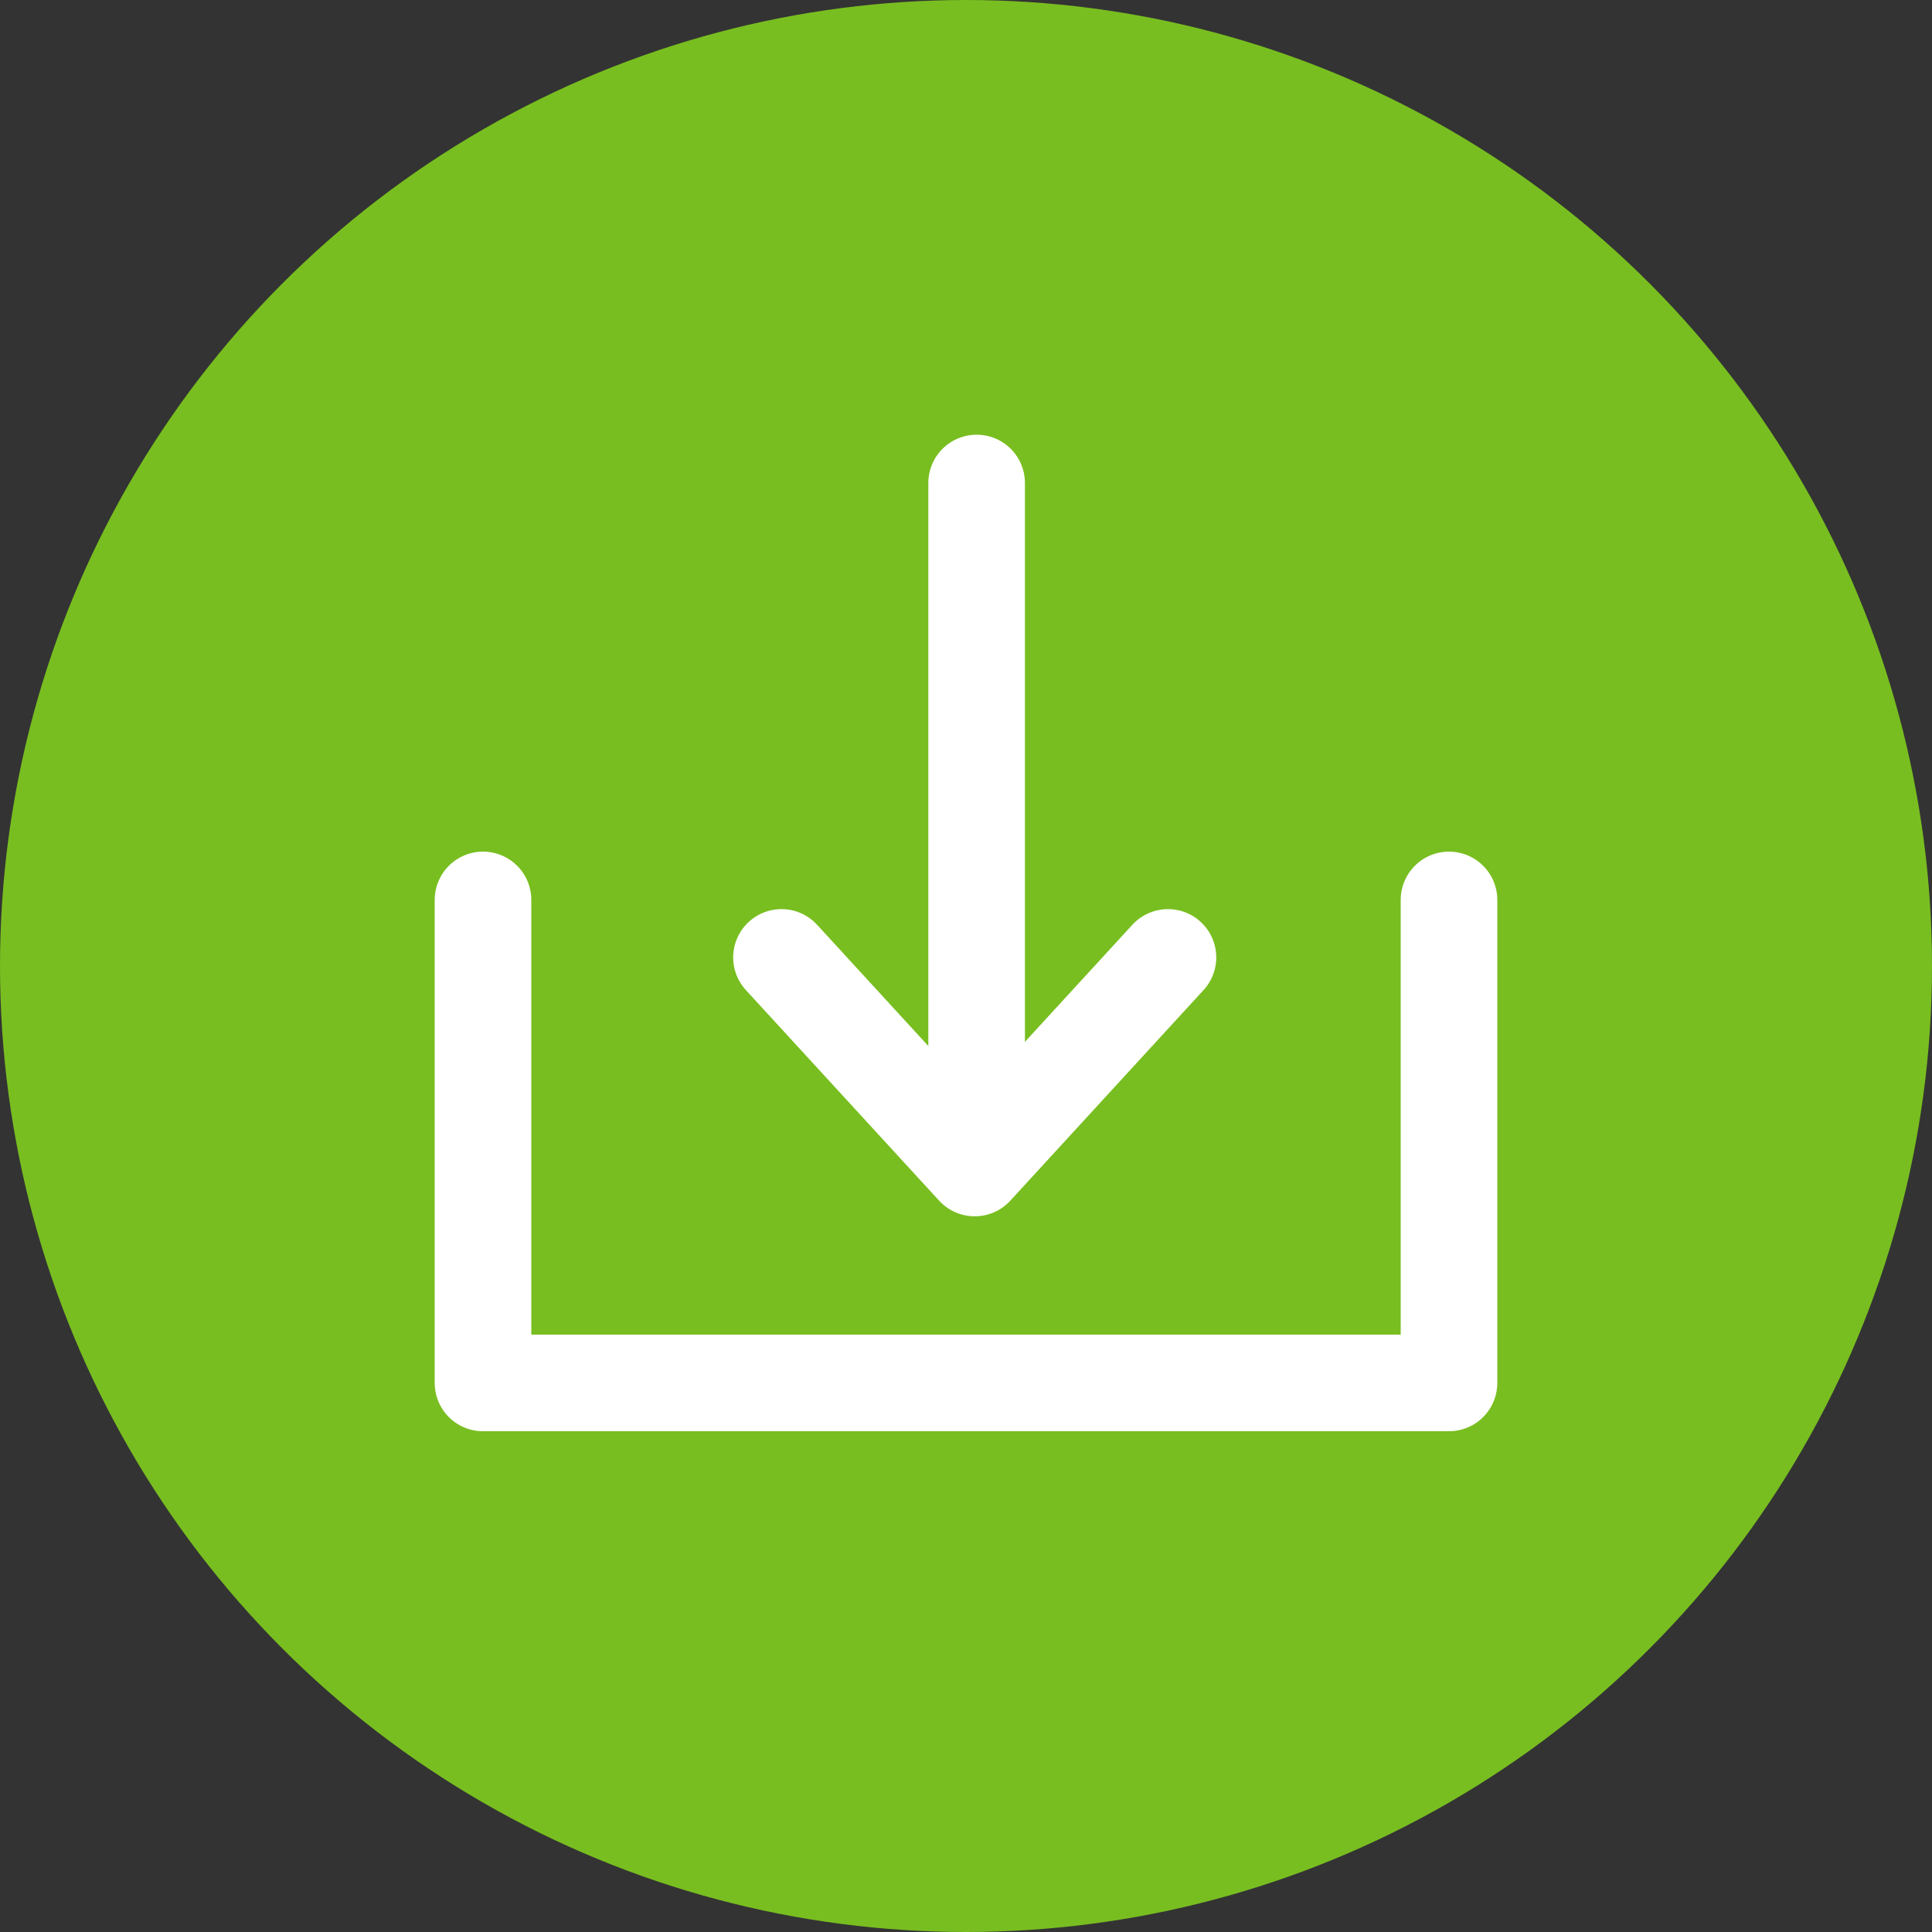
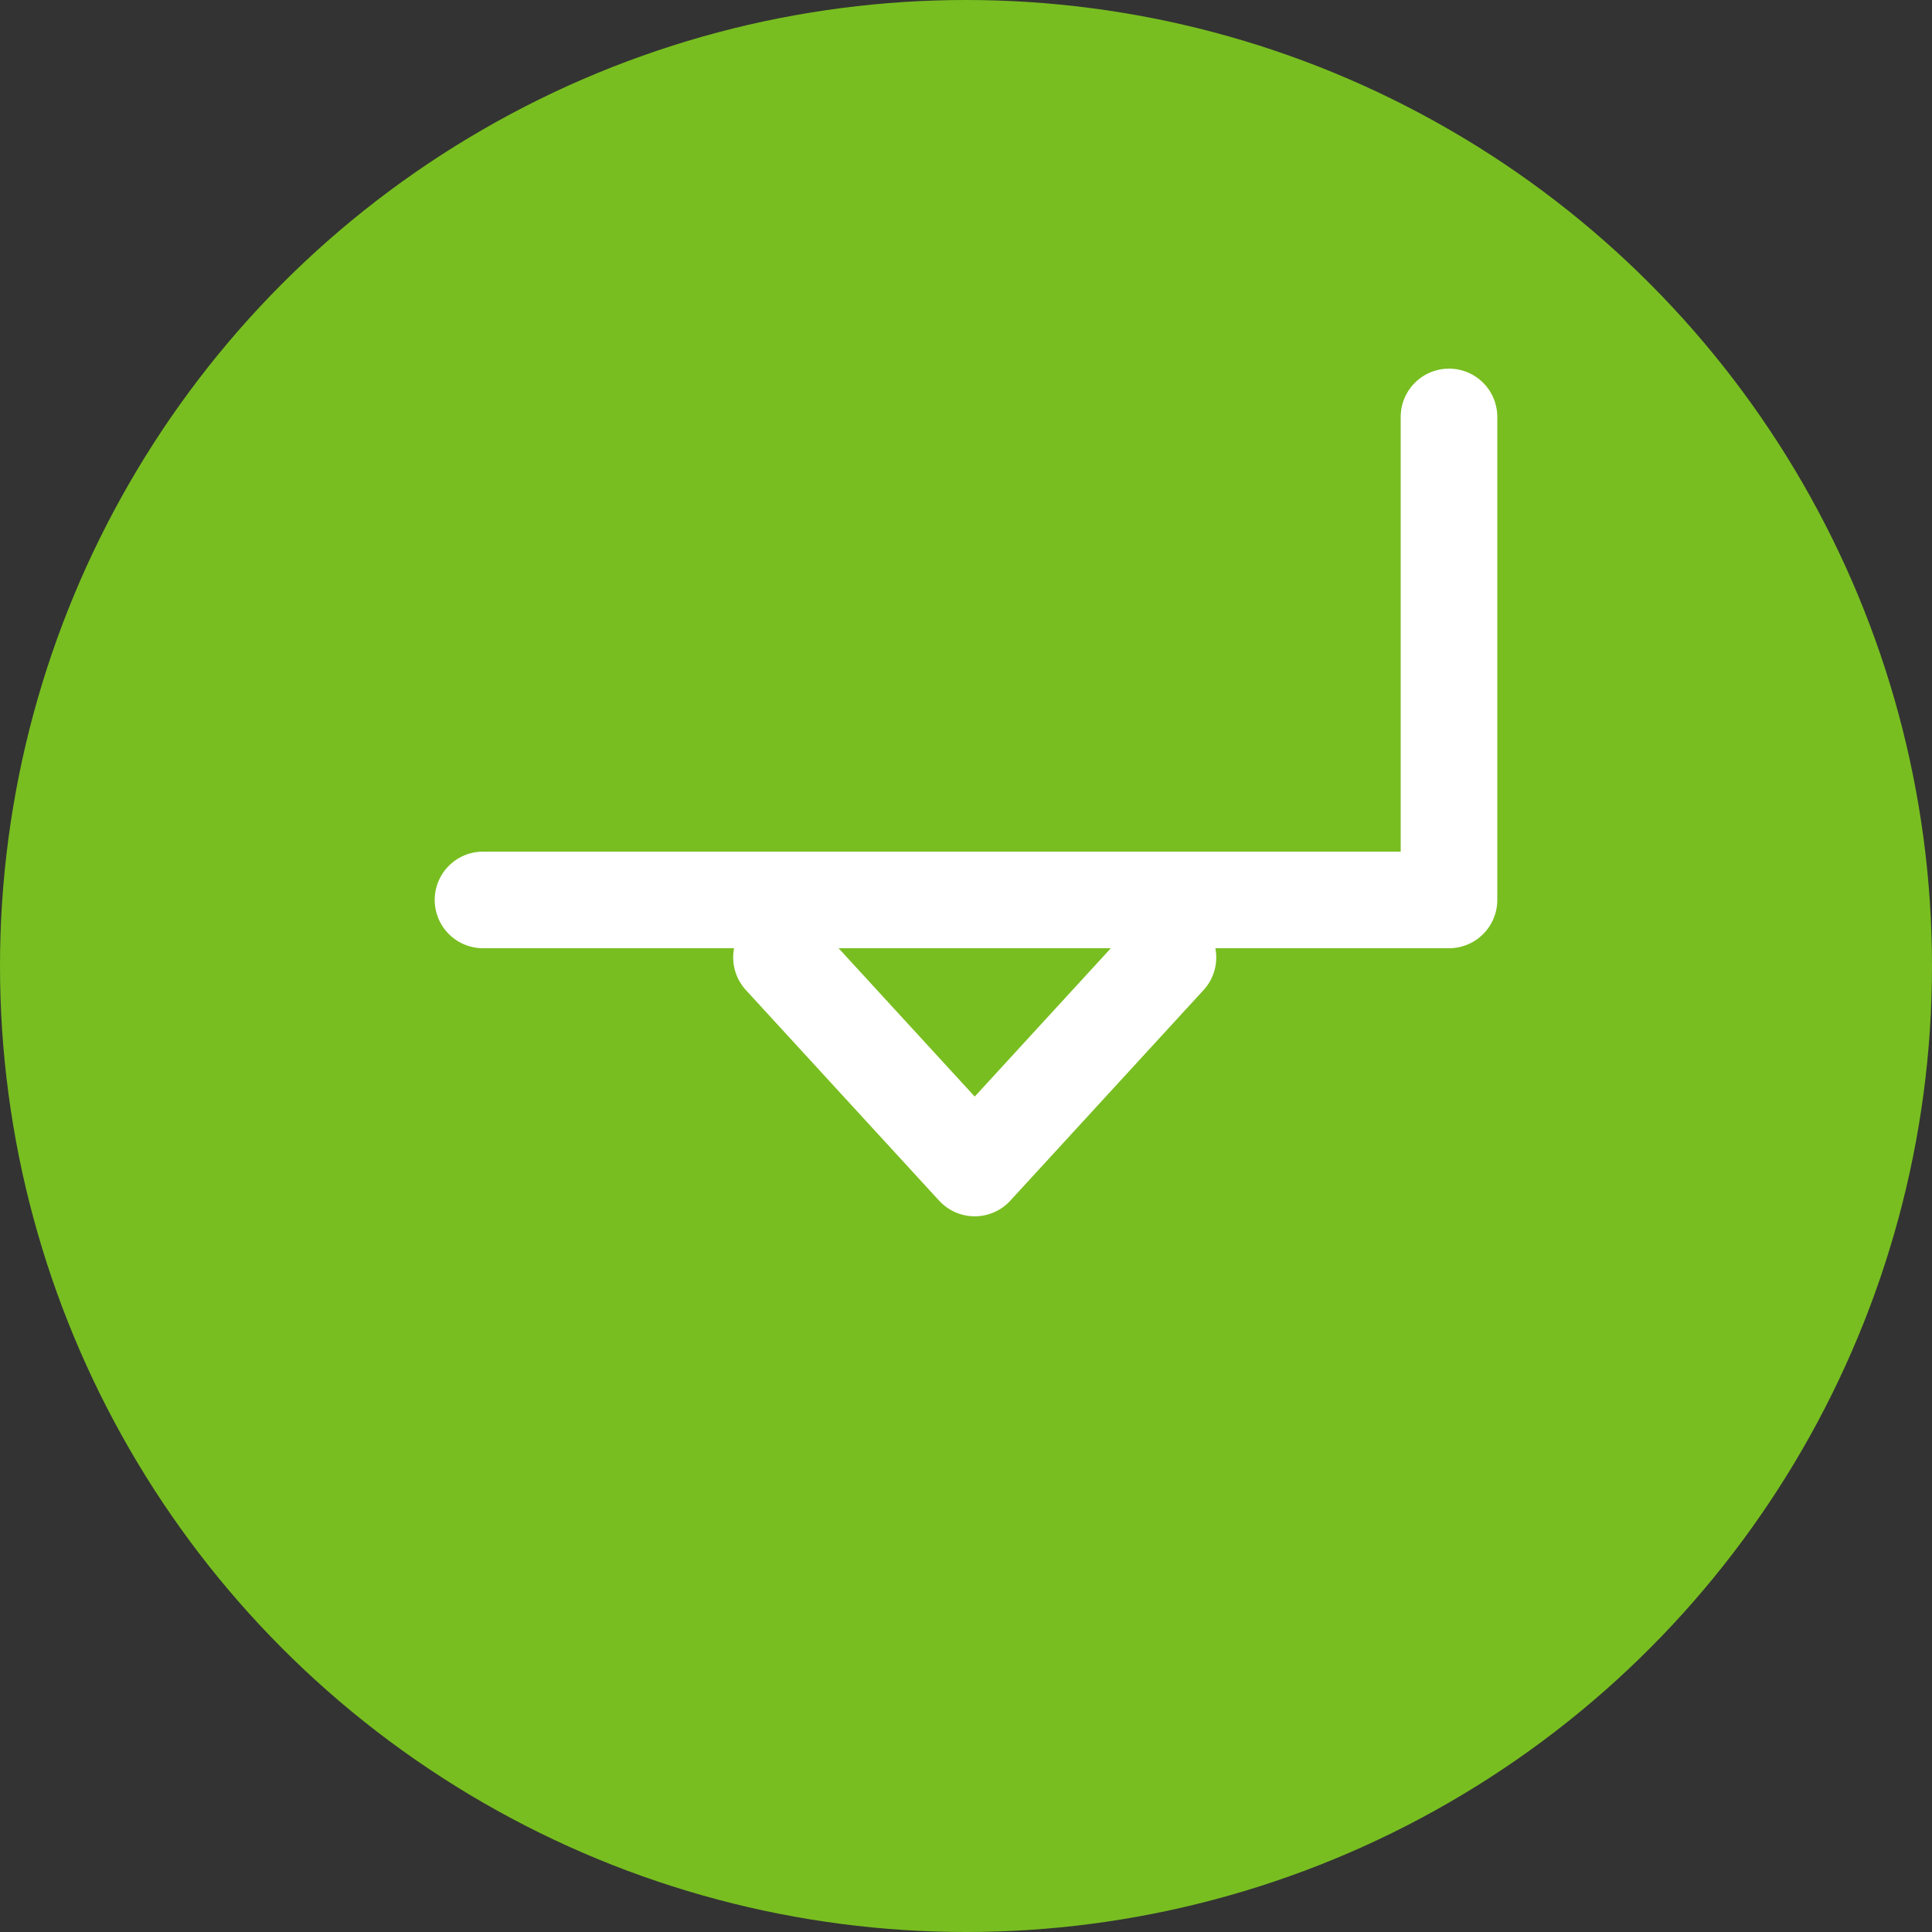
<svg xmlns="http://www.w3.org/2000/svg" width="20" height="20" viewBox="0 0 20 20">
  <rect x="0" y="0" width="20" height="20" fill="#333333" stroke="none" />
  <g id="Скачать" transform="translate(-0.004)">
    <circle id="Эллипс_51" data-name="Эллипс 51" cx="10" cy="10" r="10" transform="translate(0.004)" fill="#78be20" />
-     <path id="Контур_310" data-name="Контур 310" d="M415.505,501.868v5h10v-5" transform="translate(-410.501 -492.552)" fill="none" stroke="#fff" stroke-linecap="round" stroke-linejoin="round" stroke-width="1" />
+     <path id="Контур_310" data-name="Контур 310" d="M415.505,501.868h10v-5" transform="translate(-410.501 -492.552)" fill="none" stroke="#fff" stroke-linecap="round" stroke-linejoin="round" stroke-width="1" />
    <g id="Стрелка" transform="translate(12.184 12.091) rotate(180)">
-       <line id="Линия_196" data-name="Линия 196" y2="6.166" transform="translate(2.07 0.925)" fill="none" stroke="#fff" stroke-linecap="round" stroke-width="1" />
      <path id="Контур_311" data-name="Контур 311" d="M.127,0,0,2.956l2.956-.127" transform="translate(4.18 2.09) rotate(135)" fill="none" stroke="#fff" stroke-linecap="round" stroke-linejoin="round" stroke-width="1" />
    </g>
  </g>
</svg>